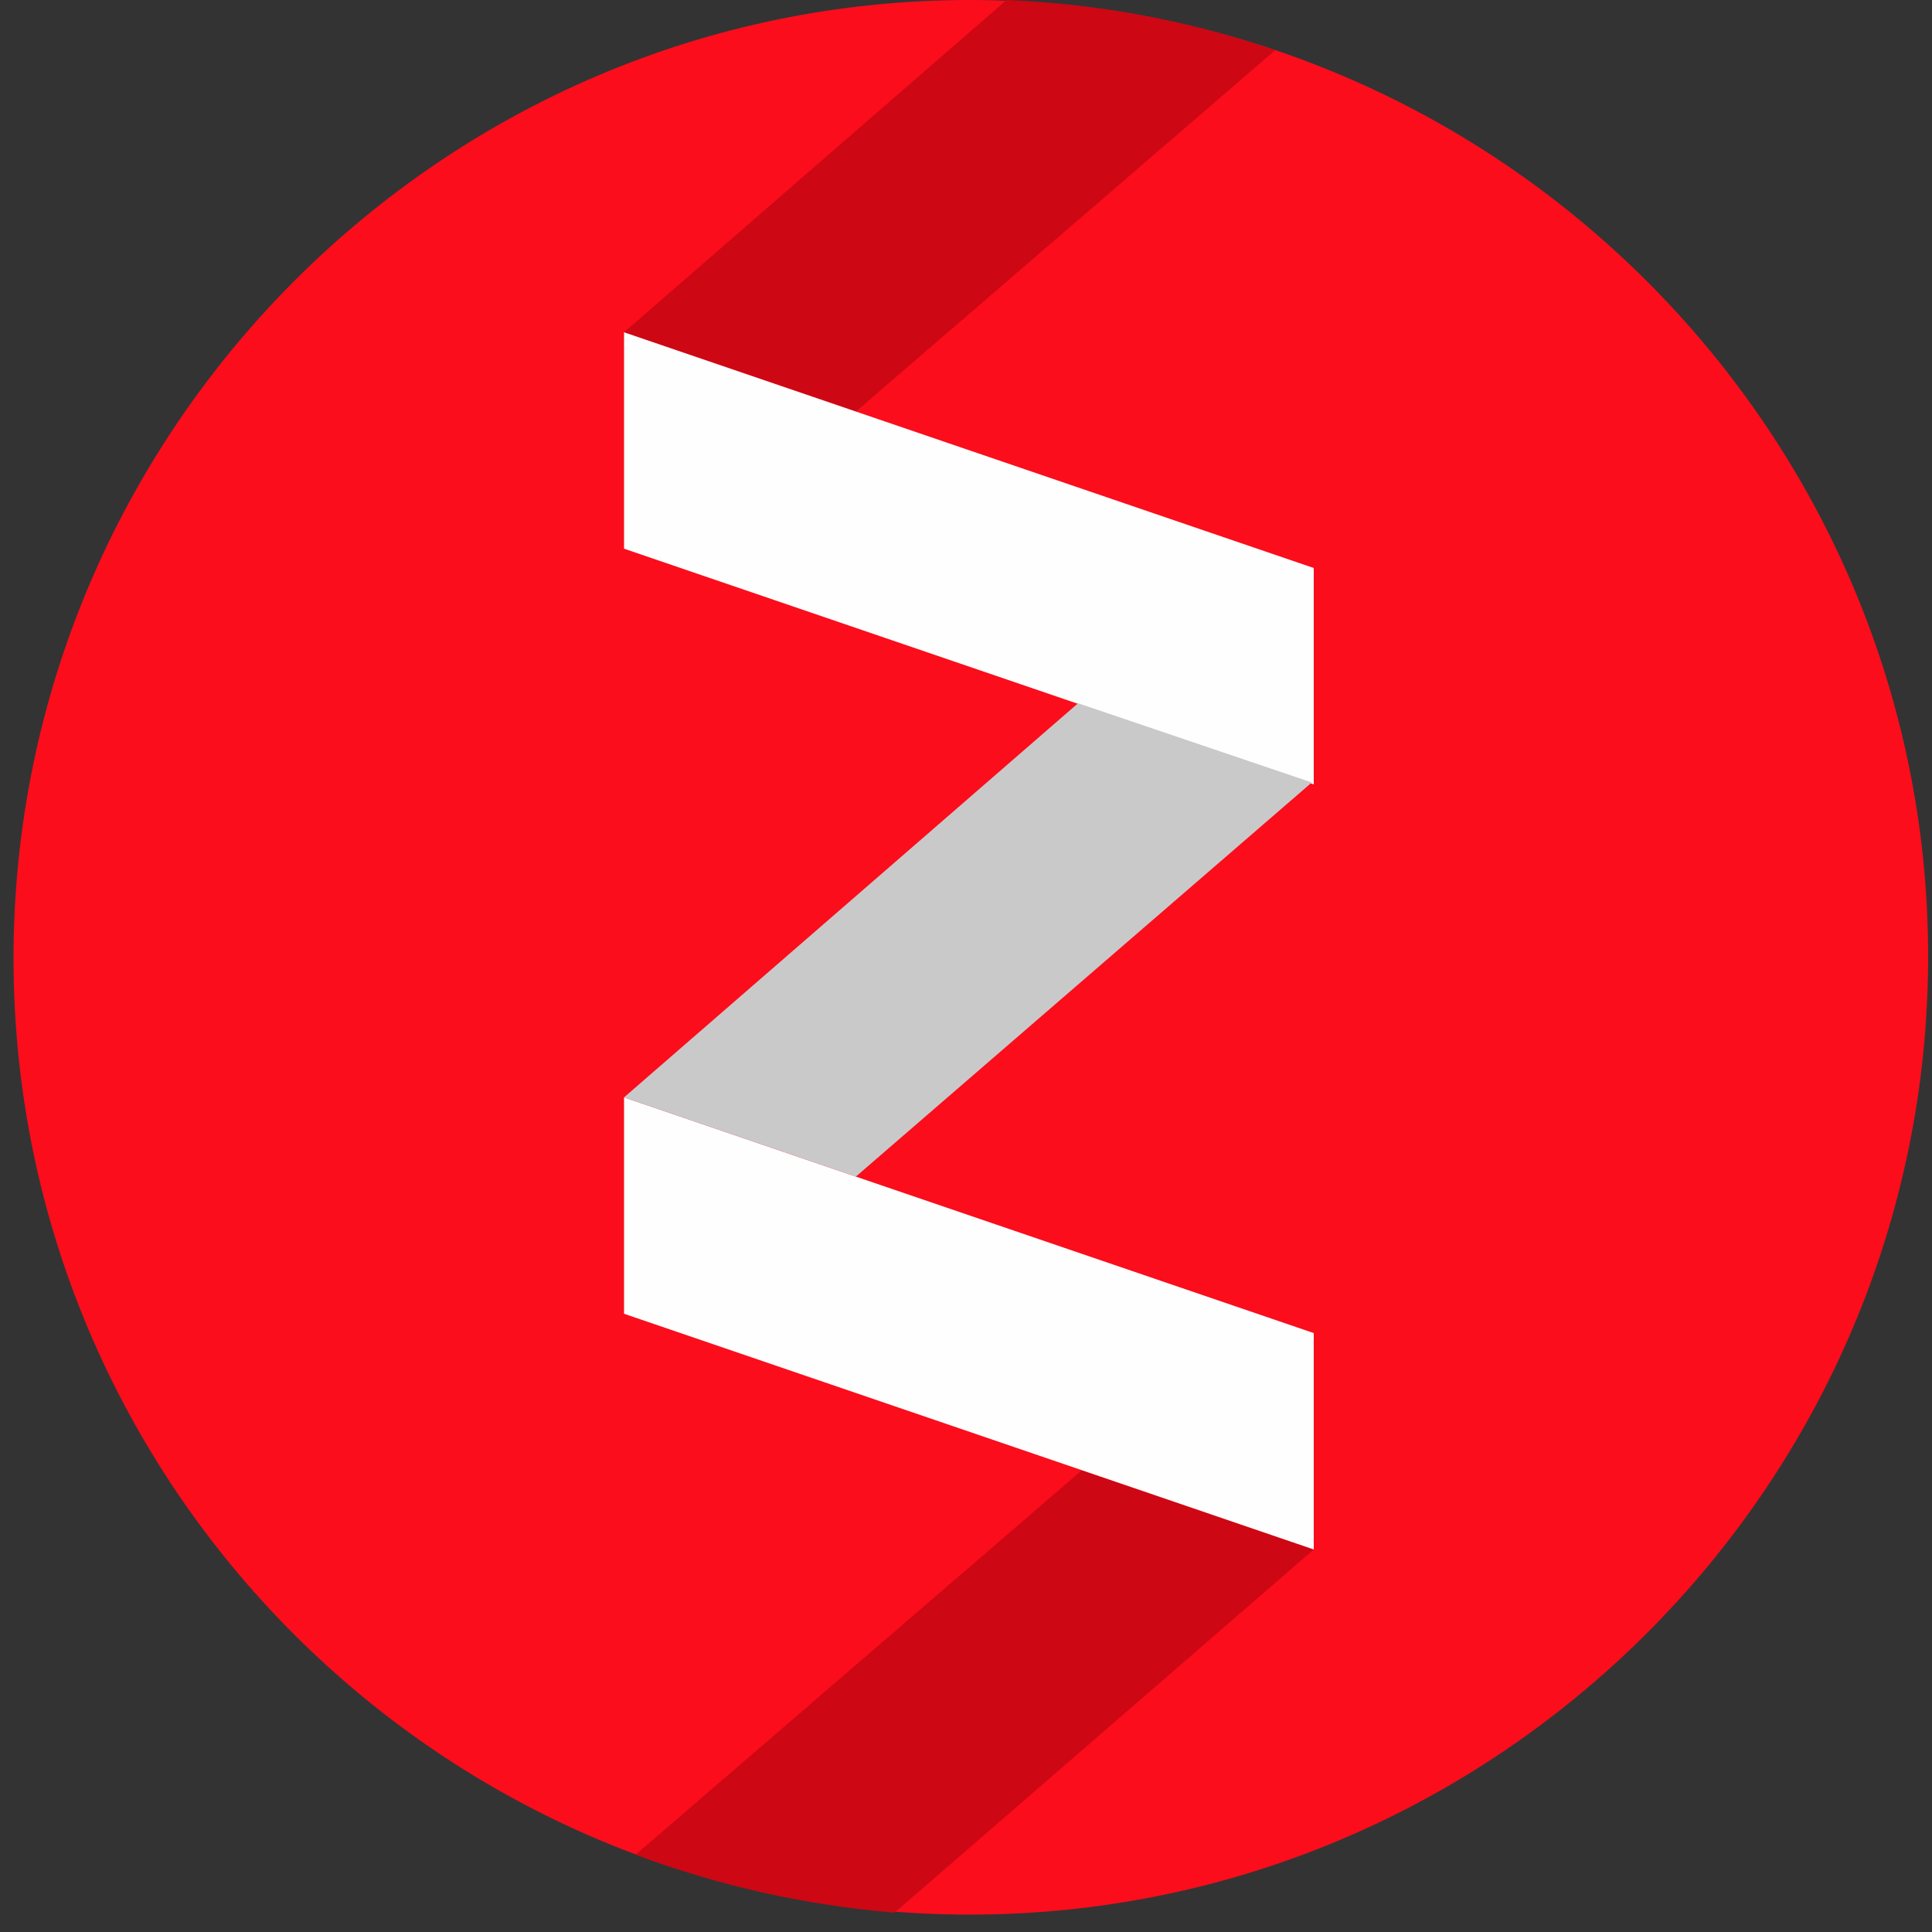
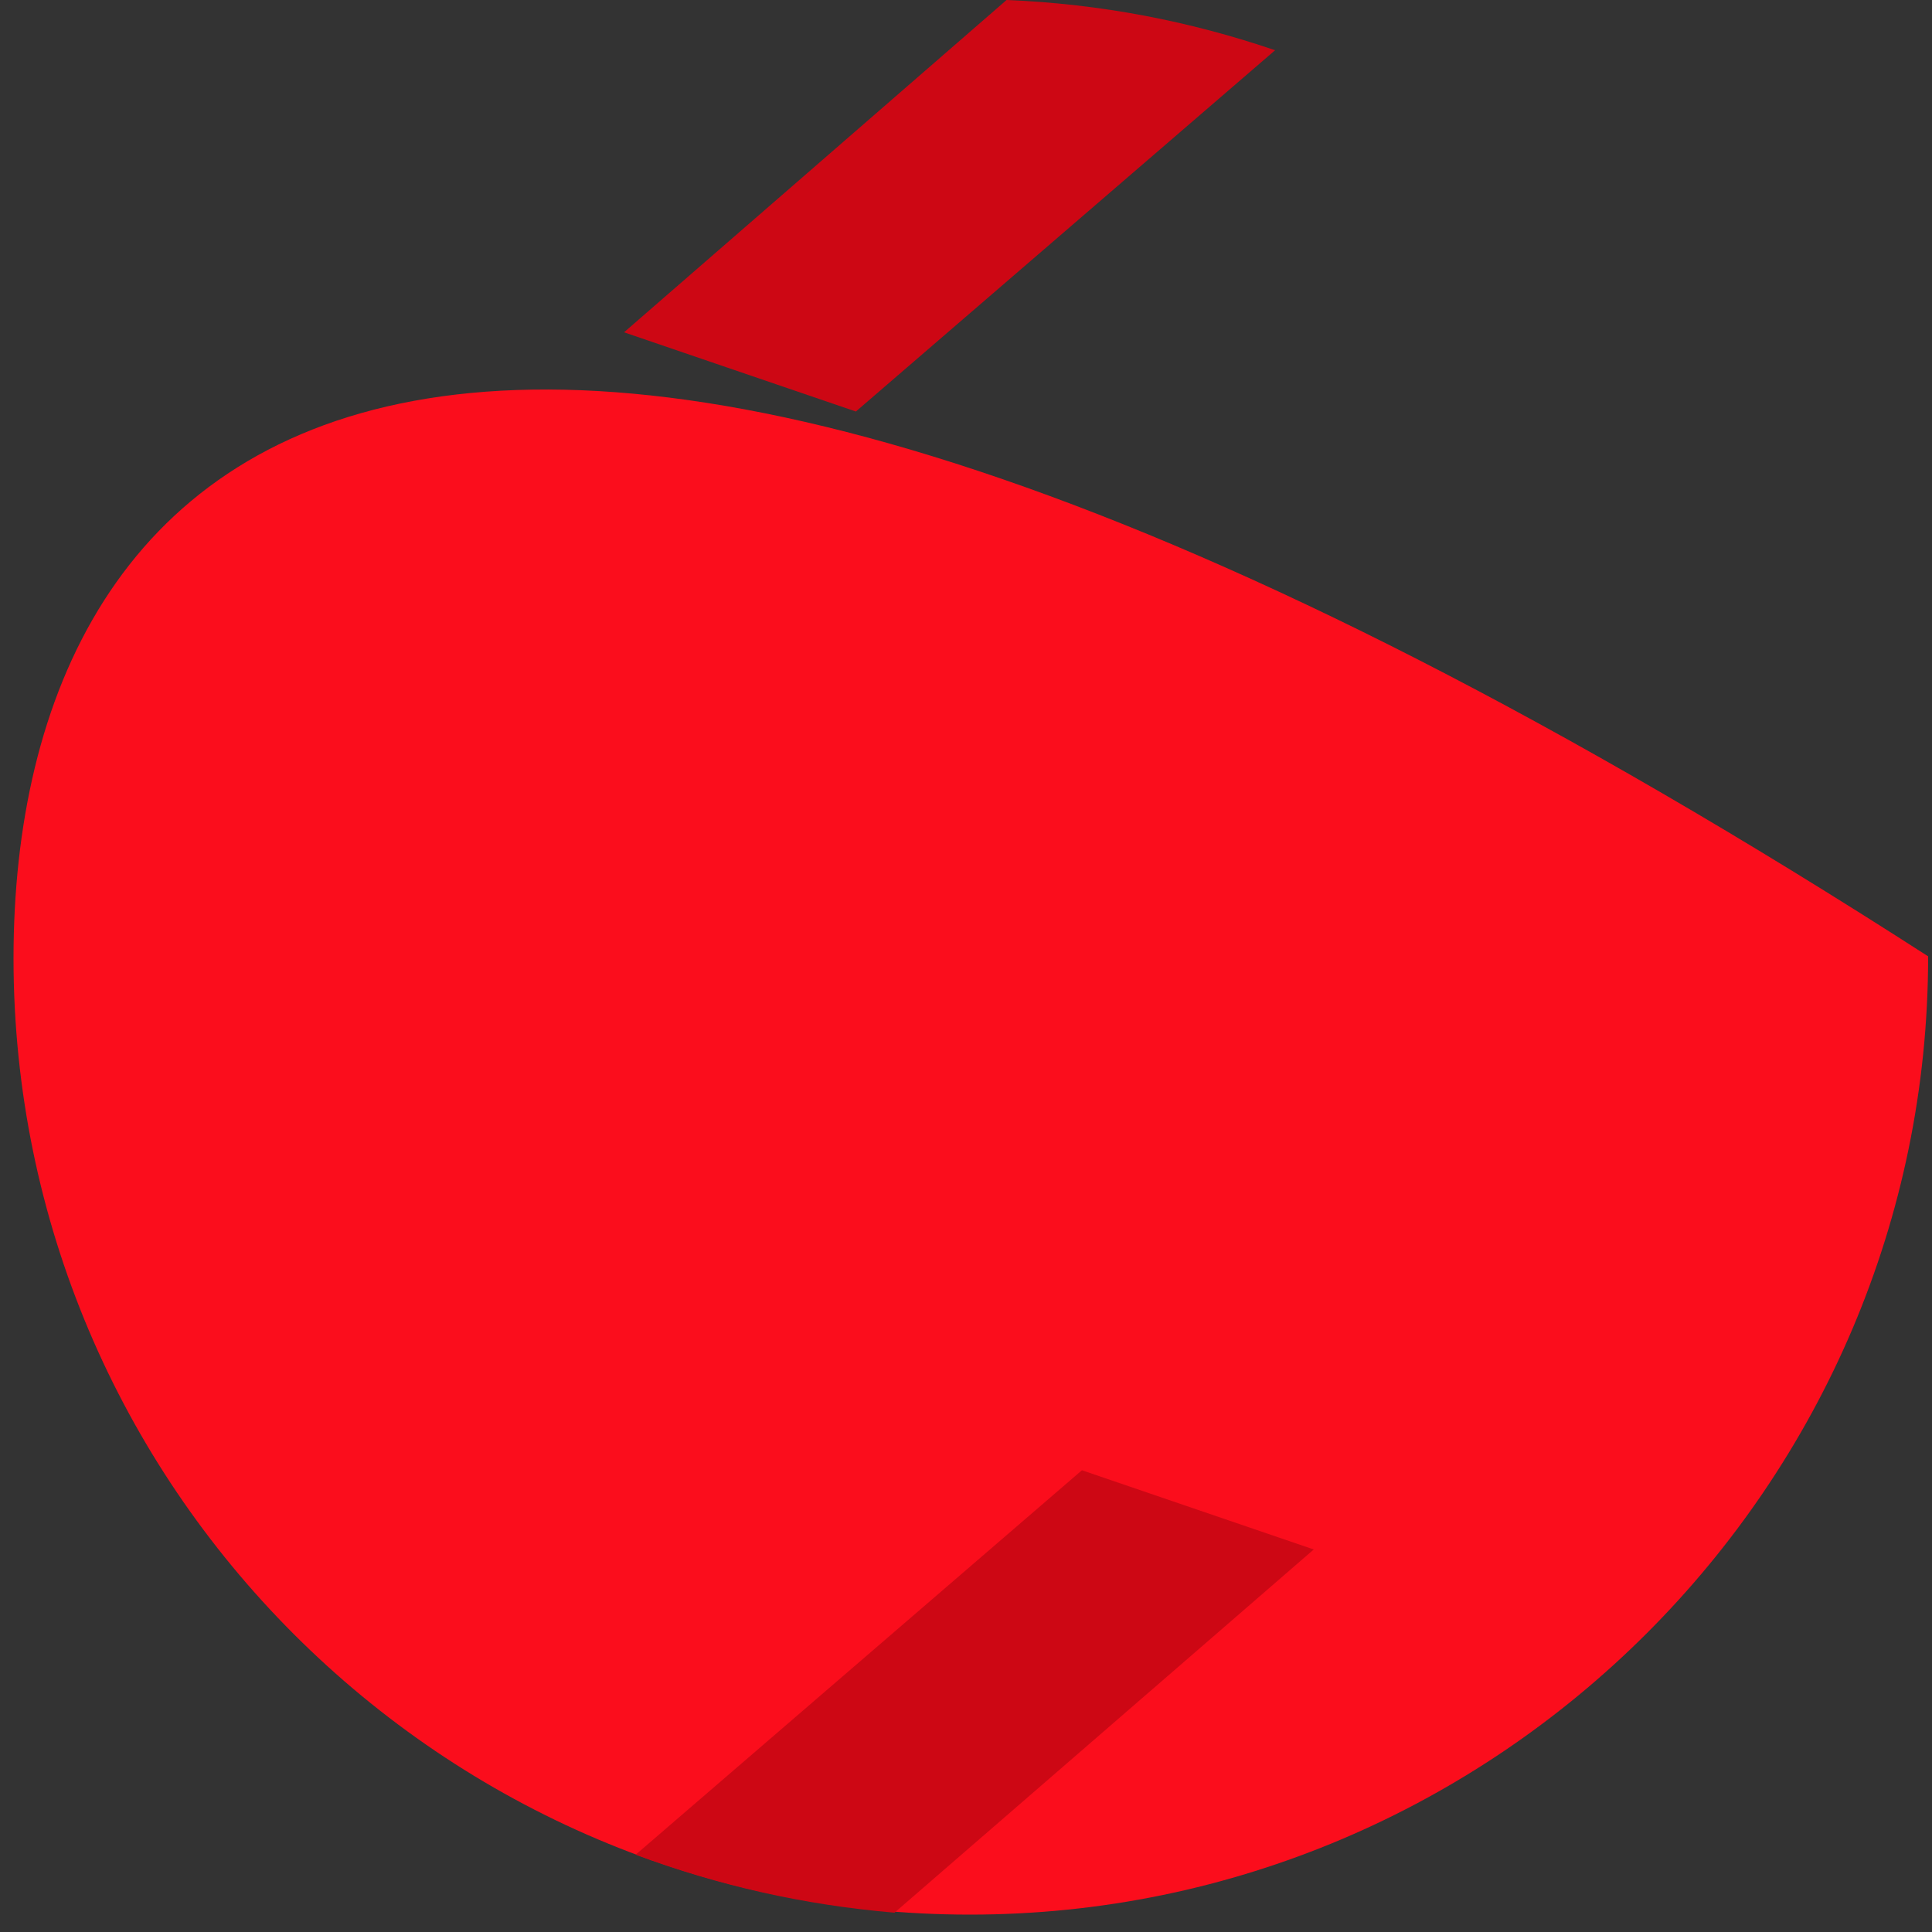
<svg xmlns="http://www.w3.org/2000/svg" version="1.1" id="Слой_1" x="0px" y="0px" viewBox="0 0 100 100" style="enable-background:new 0 0 100 100;" xml:space="preserve">
  <rect x="0" y="0" width="100" height="100" fill="#333333" stroke="none" />
  <style type="text/css"> .st0{fill-rule:evenodd;clip-rule:evenodd;fill:#FB0D1C;} .st1{fill-rule:evenodd;clip-rule:evenodd;fill:#CD0714;} .st2{fill-rule:evenodd;clip-rule:evenodd;fill:#FEFEFE;} .st3{fill-rule:evenodd;clip-rule:evenodd;fill:#C9C9C9;} </style>
  <g>
-     <path class="st0" d="M50.2,99.1c27.3,0,49.6-22.3,49.6-49.6C99.8,22.3,77.5,0,50.2,0C22.9,0,0.7,22.3,0.7,49.6 C0.7,76.9,22.9,99.1,50.2,99.1z" />
+     <path class="st0" d="M50.2,99.1c27.3,0,49.6-22.3,49.6-49.6C22.9,0,0.7,22.3,0.7,49.6 C0.7,76.9,22.9,99.1,50.2,99.1z" />
    <path class="st1" d="M52.1,0C57,0.2,61.6,1.1,66,2.6L44.3,21.3l-12-4.1L52.1,0L52.1,0z M46.3,99c-4.7-0.4-9.1-1.4-13.4-3L56,76.1 l12,4.1L46.3,99z" />
-     <polygon class="st2" points="32.3,56.8 68,69 68,80.2 32.3,68 " />
-     <polygon class="st2" points="32.3,17.2 68,29.4 68,40.6 32.3,28.4 " />
-     <polygon class="st3" points="32.3,56.8 55.8,36.4 67.9,40.5 44.3,60.9 " />
  </g>
</svg>